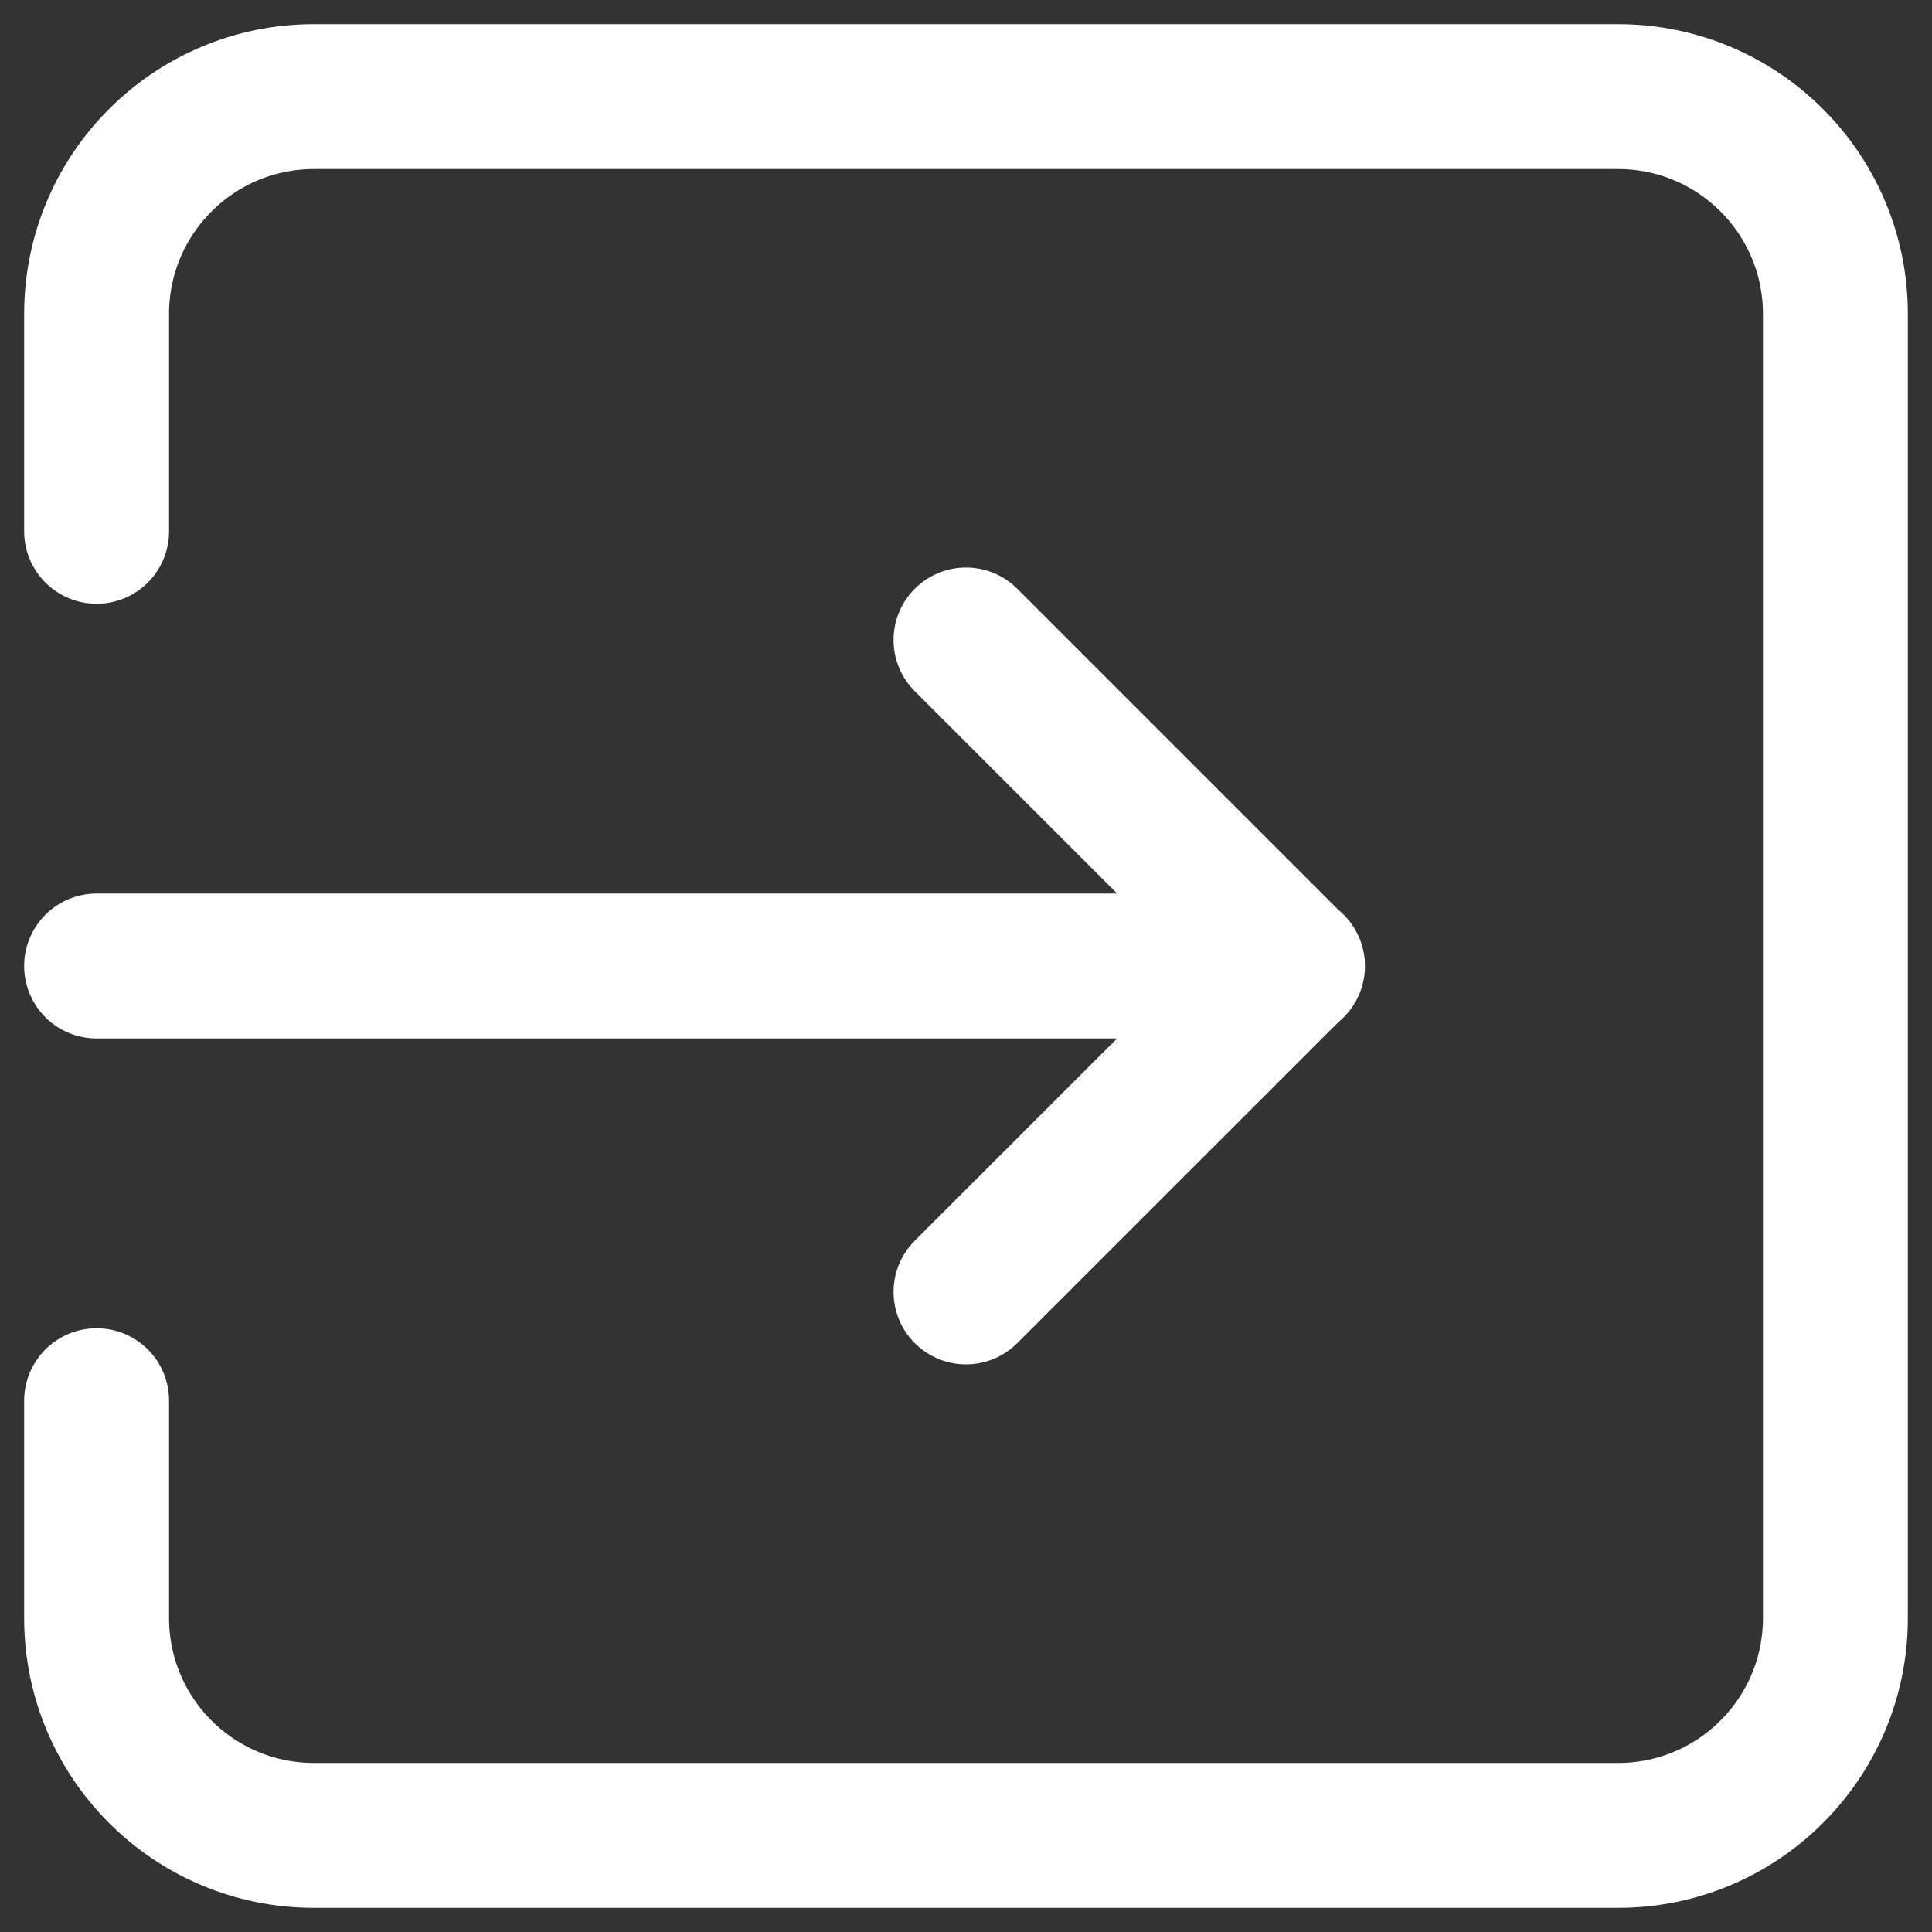
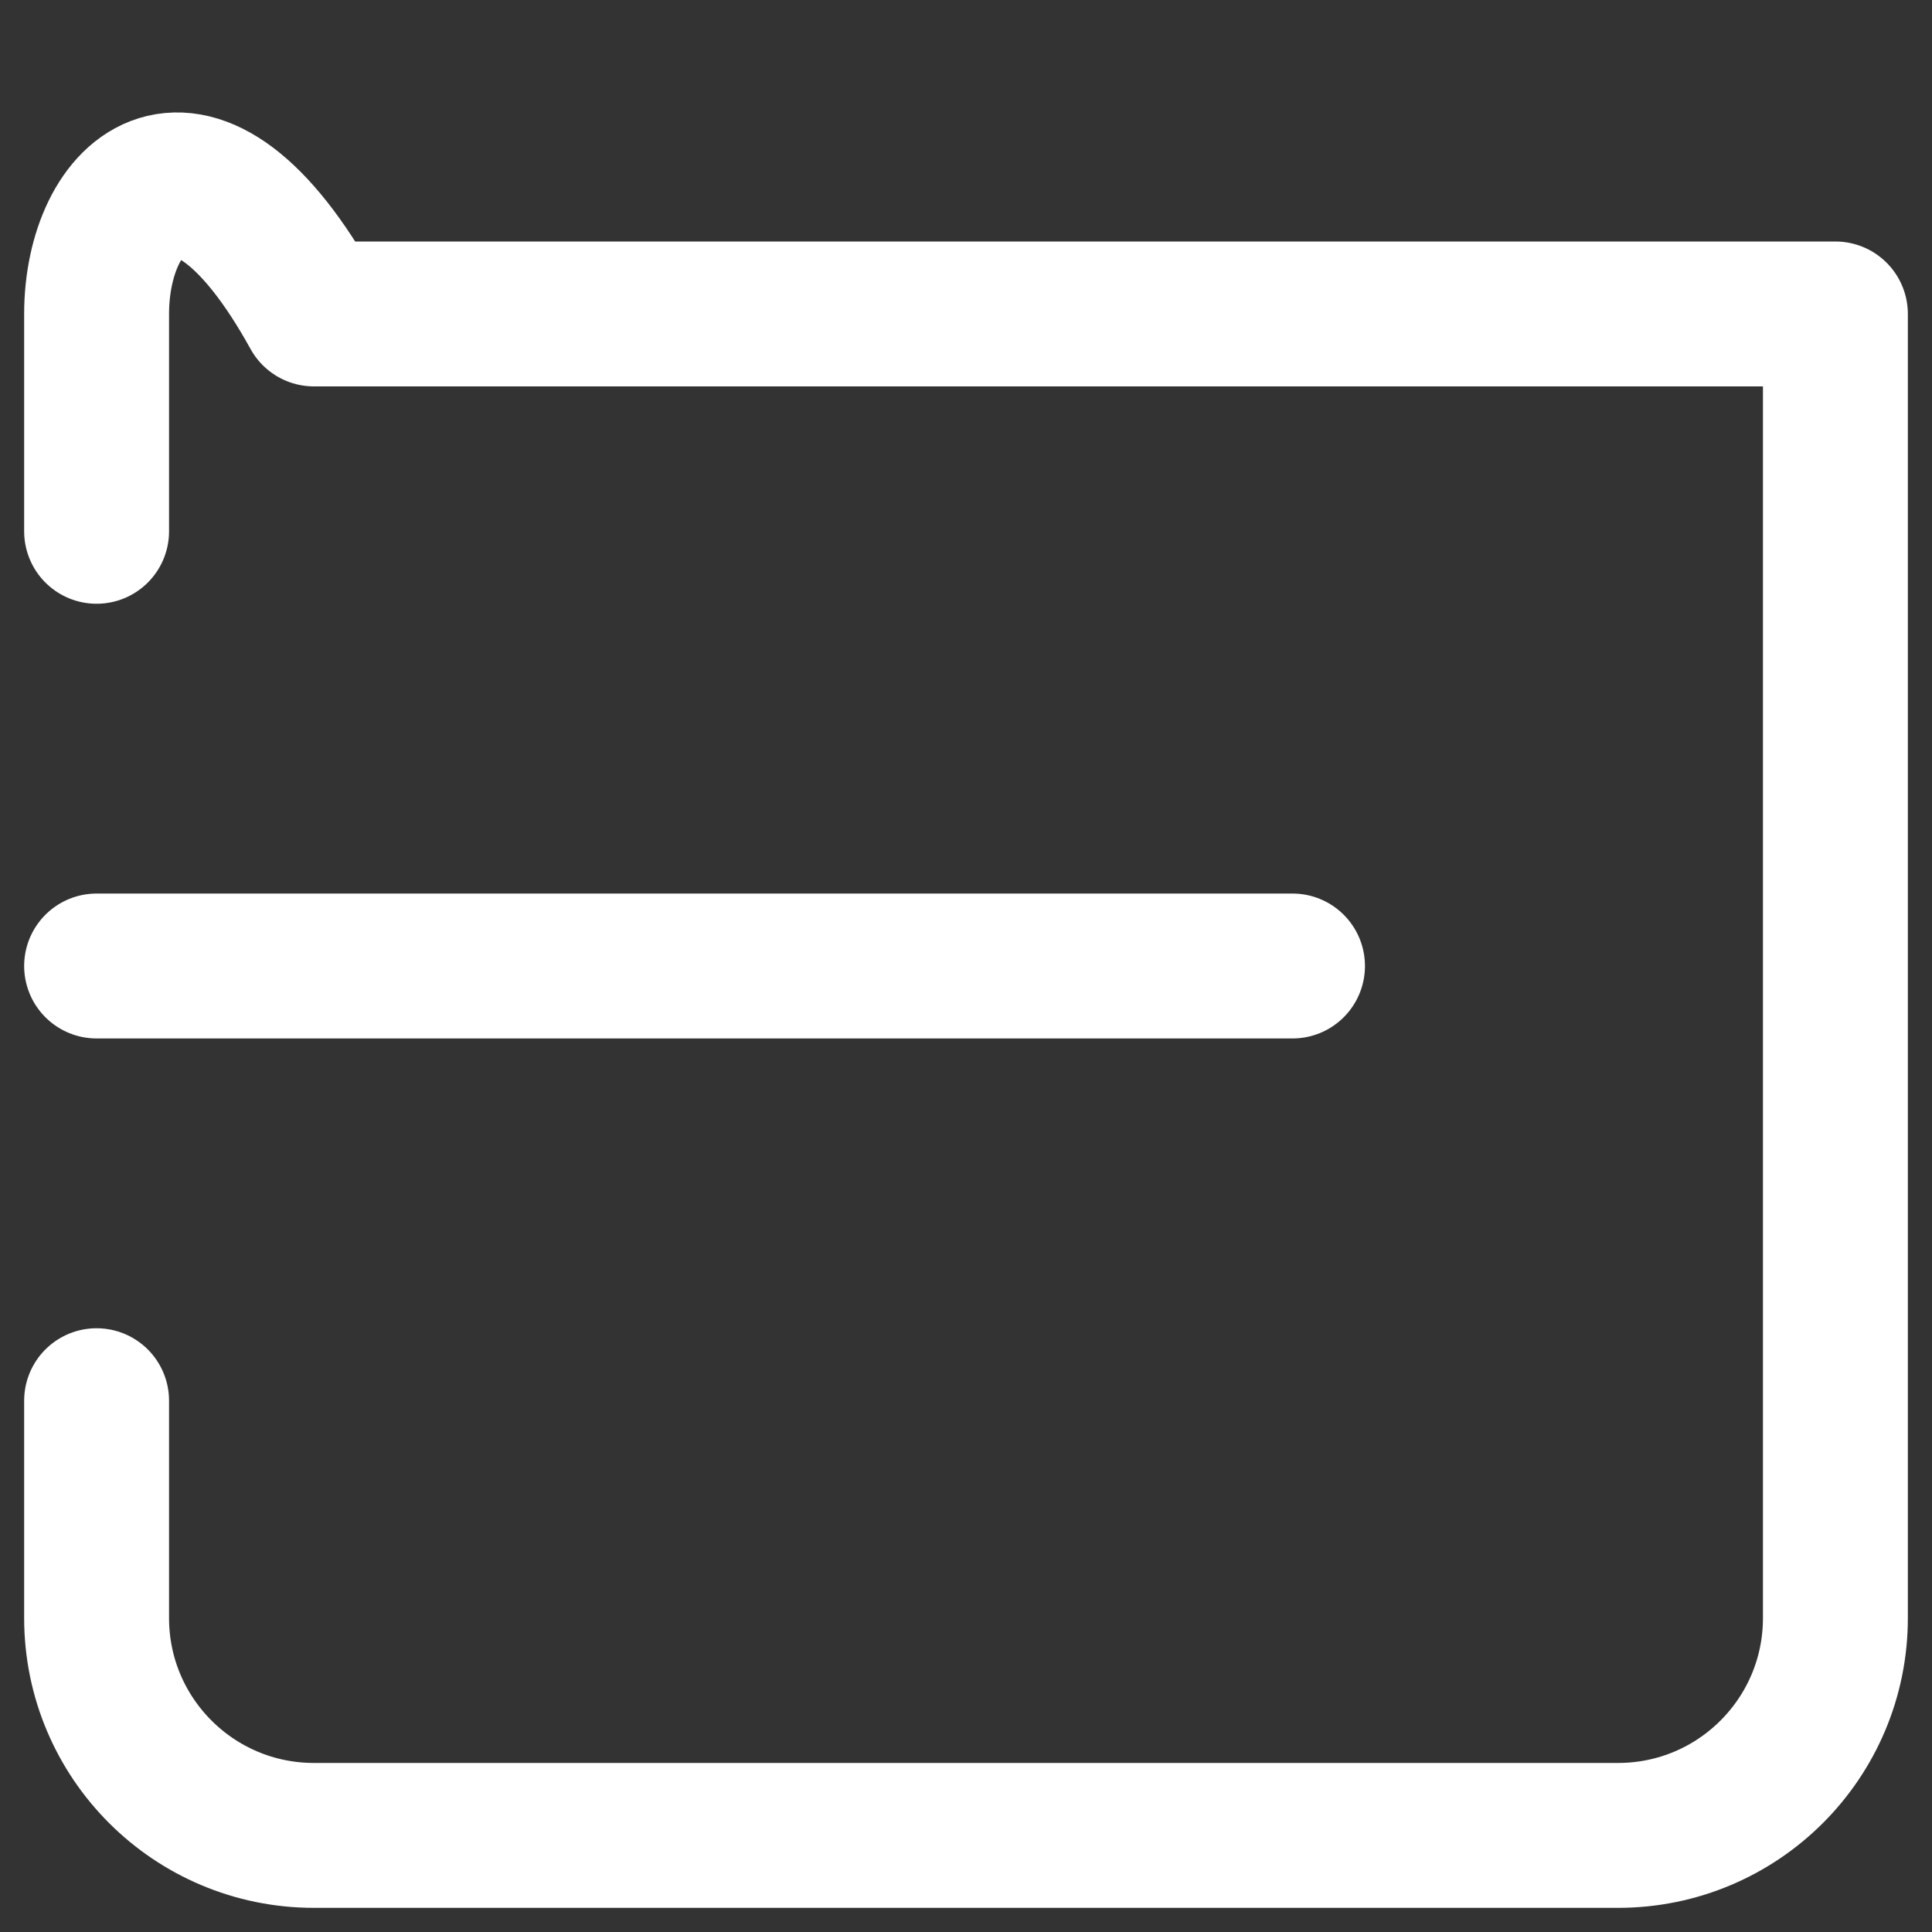
<svg xmlns="http://www.w3.org/2000/svg" width="20" height="20" viewBox="0 0 20 20" fill="none">
  <rect x="0" y="0" width="20" height="20" fill="#333333" stroke="none" />
  <path d="M13.38 10H1" stroke="white" stroke-width="1.5" stroke-linecap="round" stroke-linejoin="round" />
-   <path d="M10 6.625L13.375 10L10 13.374" stroke="white" stroke-width="1.5" stroke-linecap="round" stroke-linejoin="round" />
-   <path d="M1 14.5V16.75C1 17.993 2.007 19 3.25 19H16.75C17.993 19 19 17.993 19 16.75V3.25C19 2.007 17.993 1 16.75 1H3.25C2.007 1 1 2.007 1 3.25V5.5" stroke="white" stroke-width="1.5" stroke-linecap="round" stroke-linejoin="round" />
+   <path d="M1 14.5V16.75C1 17.993 2.007 19 3.25 19H16.75C17.993 19 19 17.993 19 16.75V3.25H3.25C2.007 1 1 2.007 1 3.25V5.5" stroke="white" stroke-width="1.5" stroke-linecap="round" stroke-linejoin="round" />
</svg>